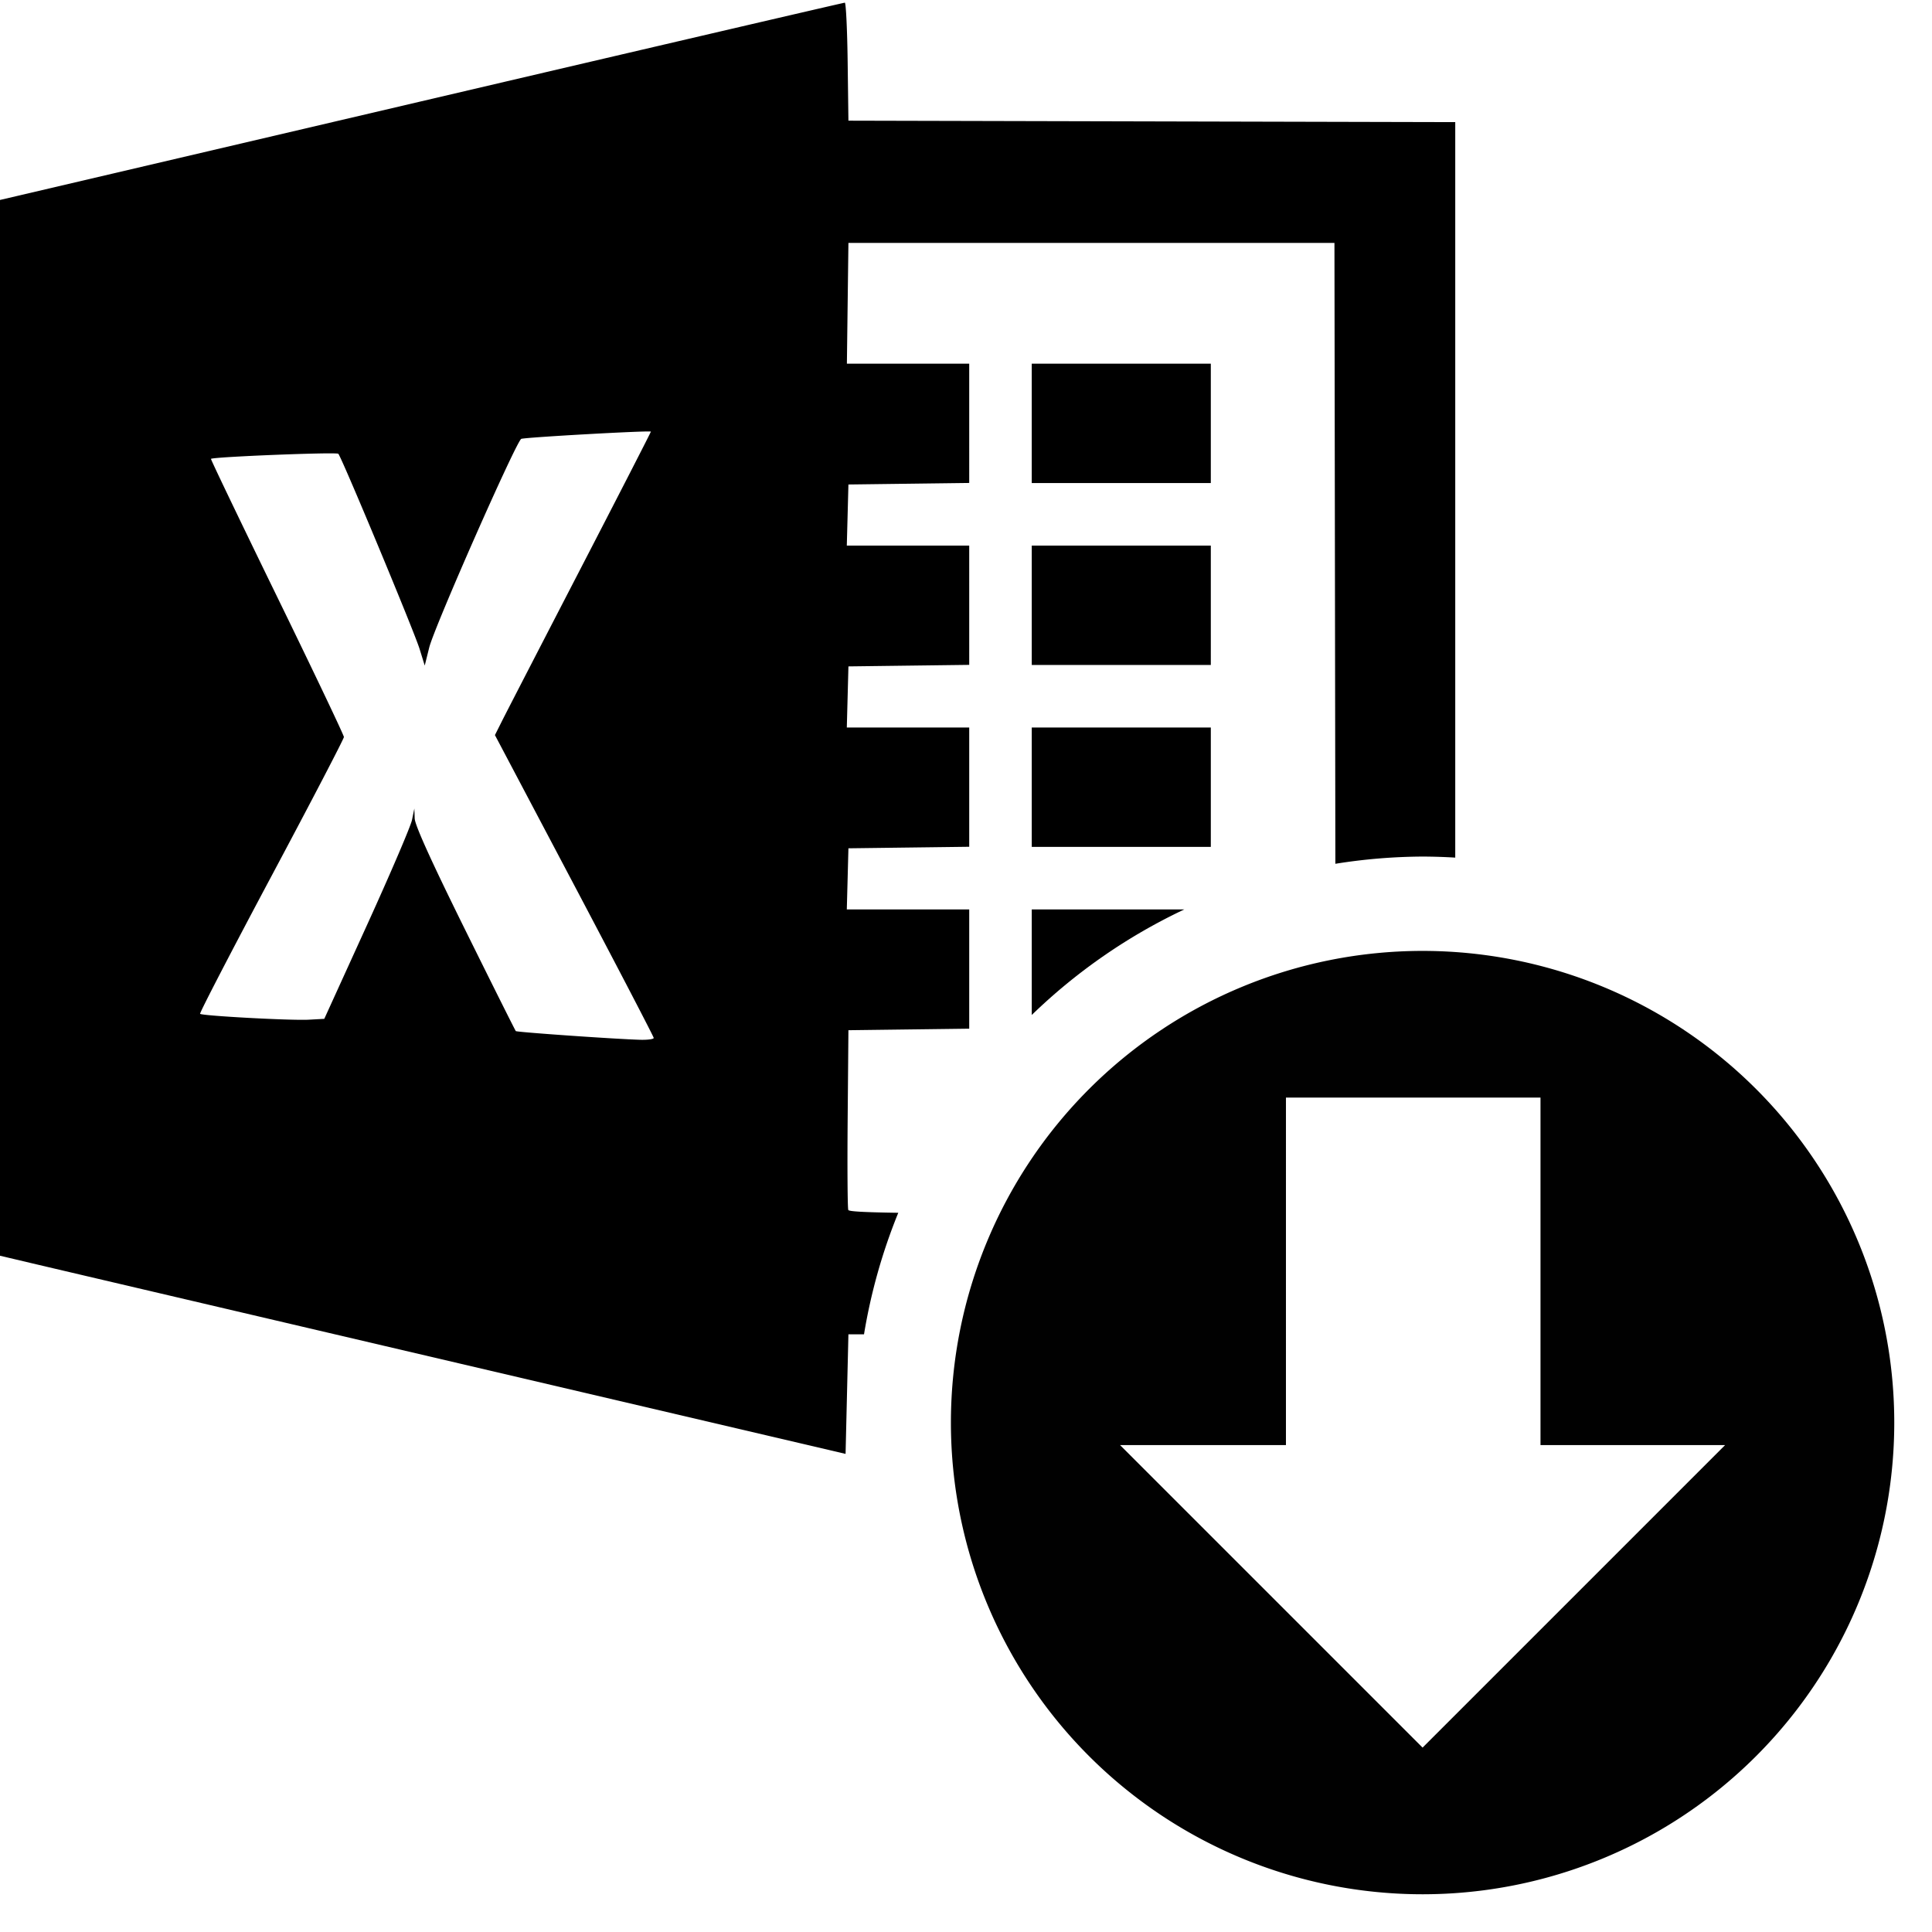
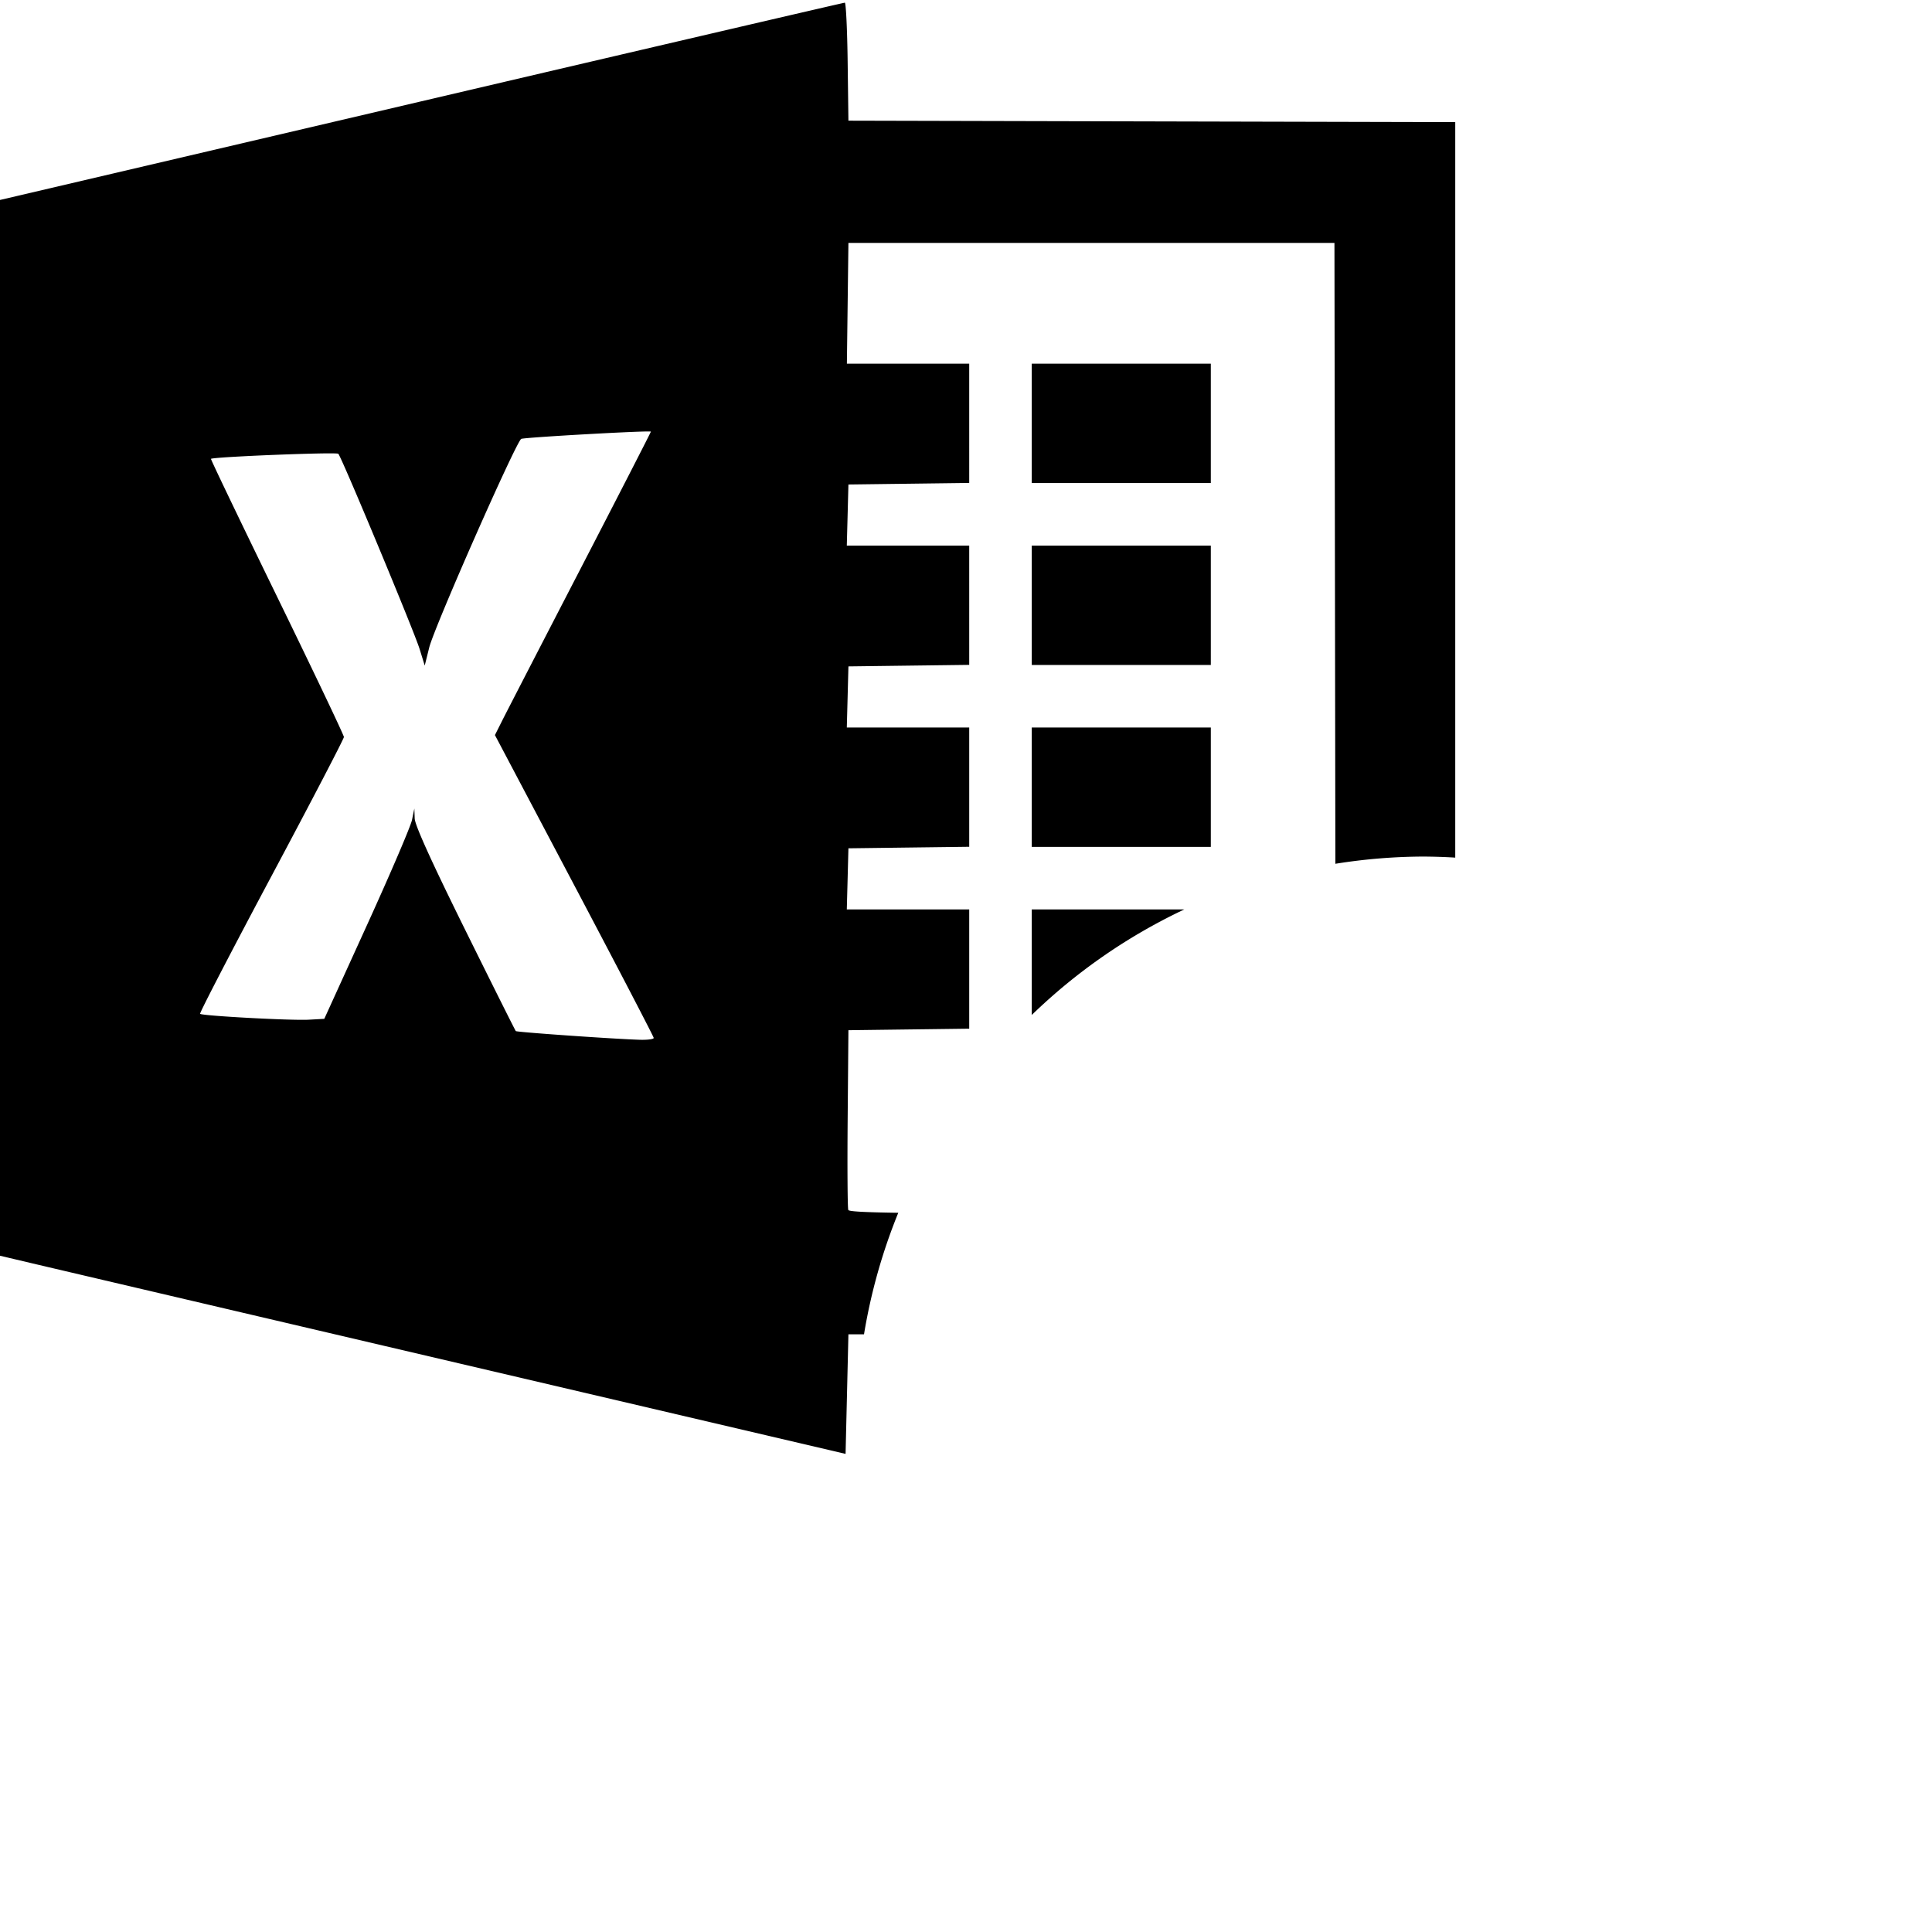
<svg xmlns="http://www.w3.org/2000/svg" xml:space="preserve" width="512" height="512" viewBox="0 0 512 512">
  <path d="M223.883.71c-.302-.005-50.8 11.755-112.217 26.136L0 52.992v279.791l10.092 2.383c5.55 1.31 55.972 13.126 112.045 26.256l101.949 23.873.377-15.842.377-15.842 4.133-.01a150 150 0 0 1 9.078-32.197c-9.673-.143-13.103-.379-13.246-.754-.2-.522-.274-11.454-.164-24.293l.199-23.341 16.006-.204 16.006-.203v-31.605h-32.44l.215-8.098.213-8.097 16.006-.204 16.006-.203v-31.605h-32.44l.215-8.098.213-8.097 16.006-.204 16.006-.203V144.59h-32.44l.215-8.098.213-8.097 16.006-.204 16.006-.203V96.383h-32.418l.203-16.006.203-16.008h128.802l.192 128.615.053 35.928A150 150 0 0 1 377 227a150 150 0 0 1 8.656.277V32.365l-80.408-.193-80.408-.192-.203-15.628c-.112-8.597-.452-15.635-.754-15.641m49.54 95.673v31.635h47.454V96.383h-47.453M172.49 114.387c0 .171-8.435 16.614-18.744 36.537s-19.606 37.946-20.662 40.053l-1.92 3.828 21.04 39.838c11.571 21.91 21.04 40.101 21.04 40.423s-1.61.541-3.578.487c-6.535-.182-32.677-2.009-32.973-2.305-.16-.16-6.233-12.31-13.498-27.002-8.89-17.978-13.238-27.571-13.299-29.346l-.09-2.636-.615 3.011c-.338 1.657-5.708 14.2-11.933 27.871l-11.32 24.856-4.116.225c-4.713.256-28.253-1.015-28.793-1.555-.197-.197 8.295-16.587 18.873-36.422s19.235-36.455 19.237-36.934-7.972-17.22-17.717-37.205S55.797 121.7 55.91 121.604c.648-.544 33.29-1.846 33.748-1.346.93 1.015 20.082 47.007 21.537 51.717l1.362 4.41 1.191-4.787c1.365-5.49 23.157-54.875 24.4-55.297 1.255-.426 34.342-2.27 34.342-1.914m100.934 30.203v31.635h47.453V144.59zm0 48.207v31.635h47.453v-31.635zm0 48.207v27.98a150 150 0 0 1 40.441-27.98z" style="fill:#000;stroke-width:.753" />
-   <path d="M377 252a125 125 0 0 0-125 125 125 125 0 0 0 125 125 125 125 0 0 0 125-125 125 125 0 0 0-125-125m-36.21 38.867h67.458v92.09h48.928L377 463.133l-80.176-80.176h43.965z" style="opacity:.996;fill:#000;stroke-width:9.73;stroke-linecap:round;stroke-miterlimit:2" />
</svg>